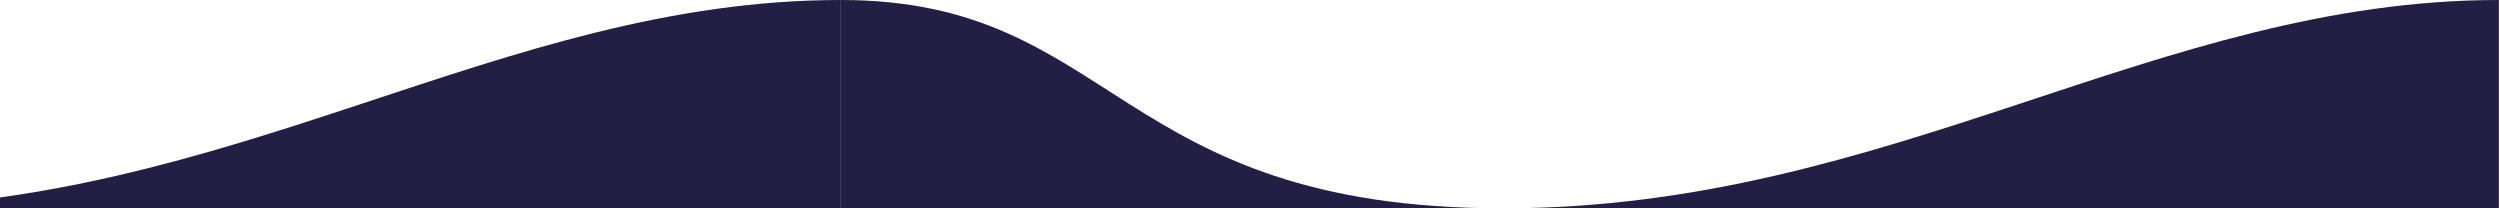
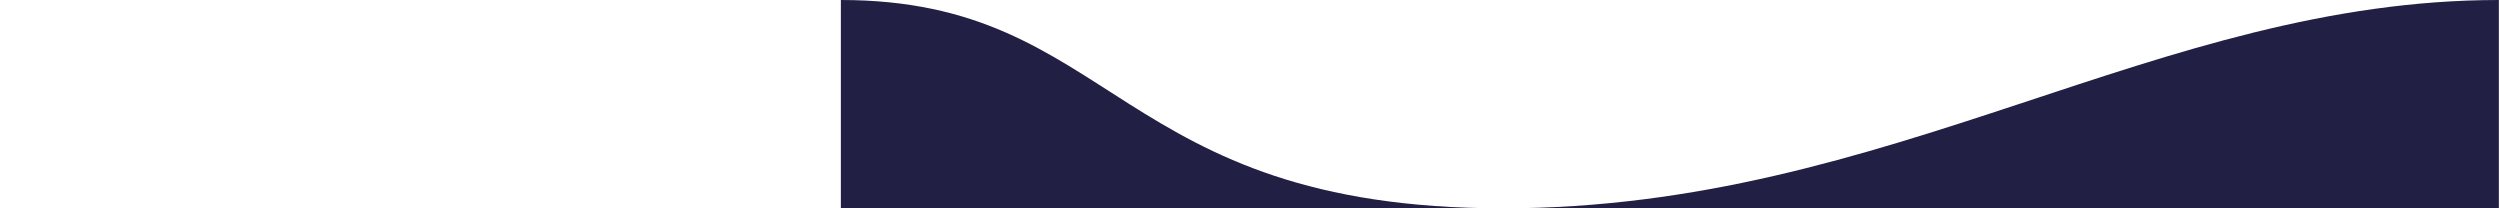
<svg xmlns="http://www.w3.org/2000/svg" width="360" height="30" fill="none">
  <path d="M121.083 0c39.677 0 39.368 30 95.347 30 55.979 0 94.167-30 143.406-30v30H121.083V0z" fill="#212044" />
-   <path d="M-117.669 0c39.677 0 39.368 30 95.347 30 55.98 0 94.167-30 143.406-30v30h-238.753V0z" fill="#212044" />
</svg>